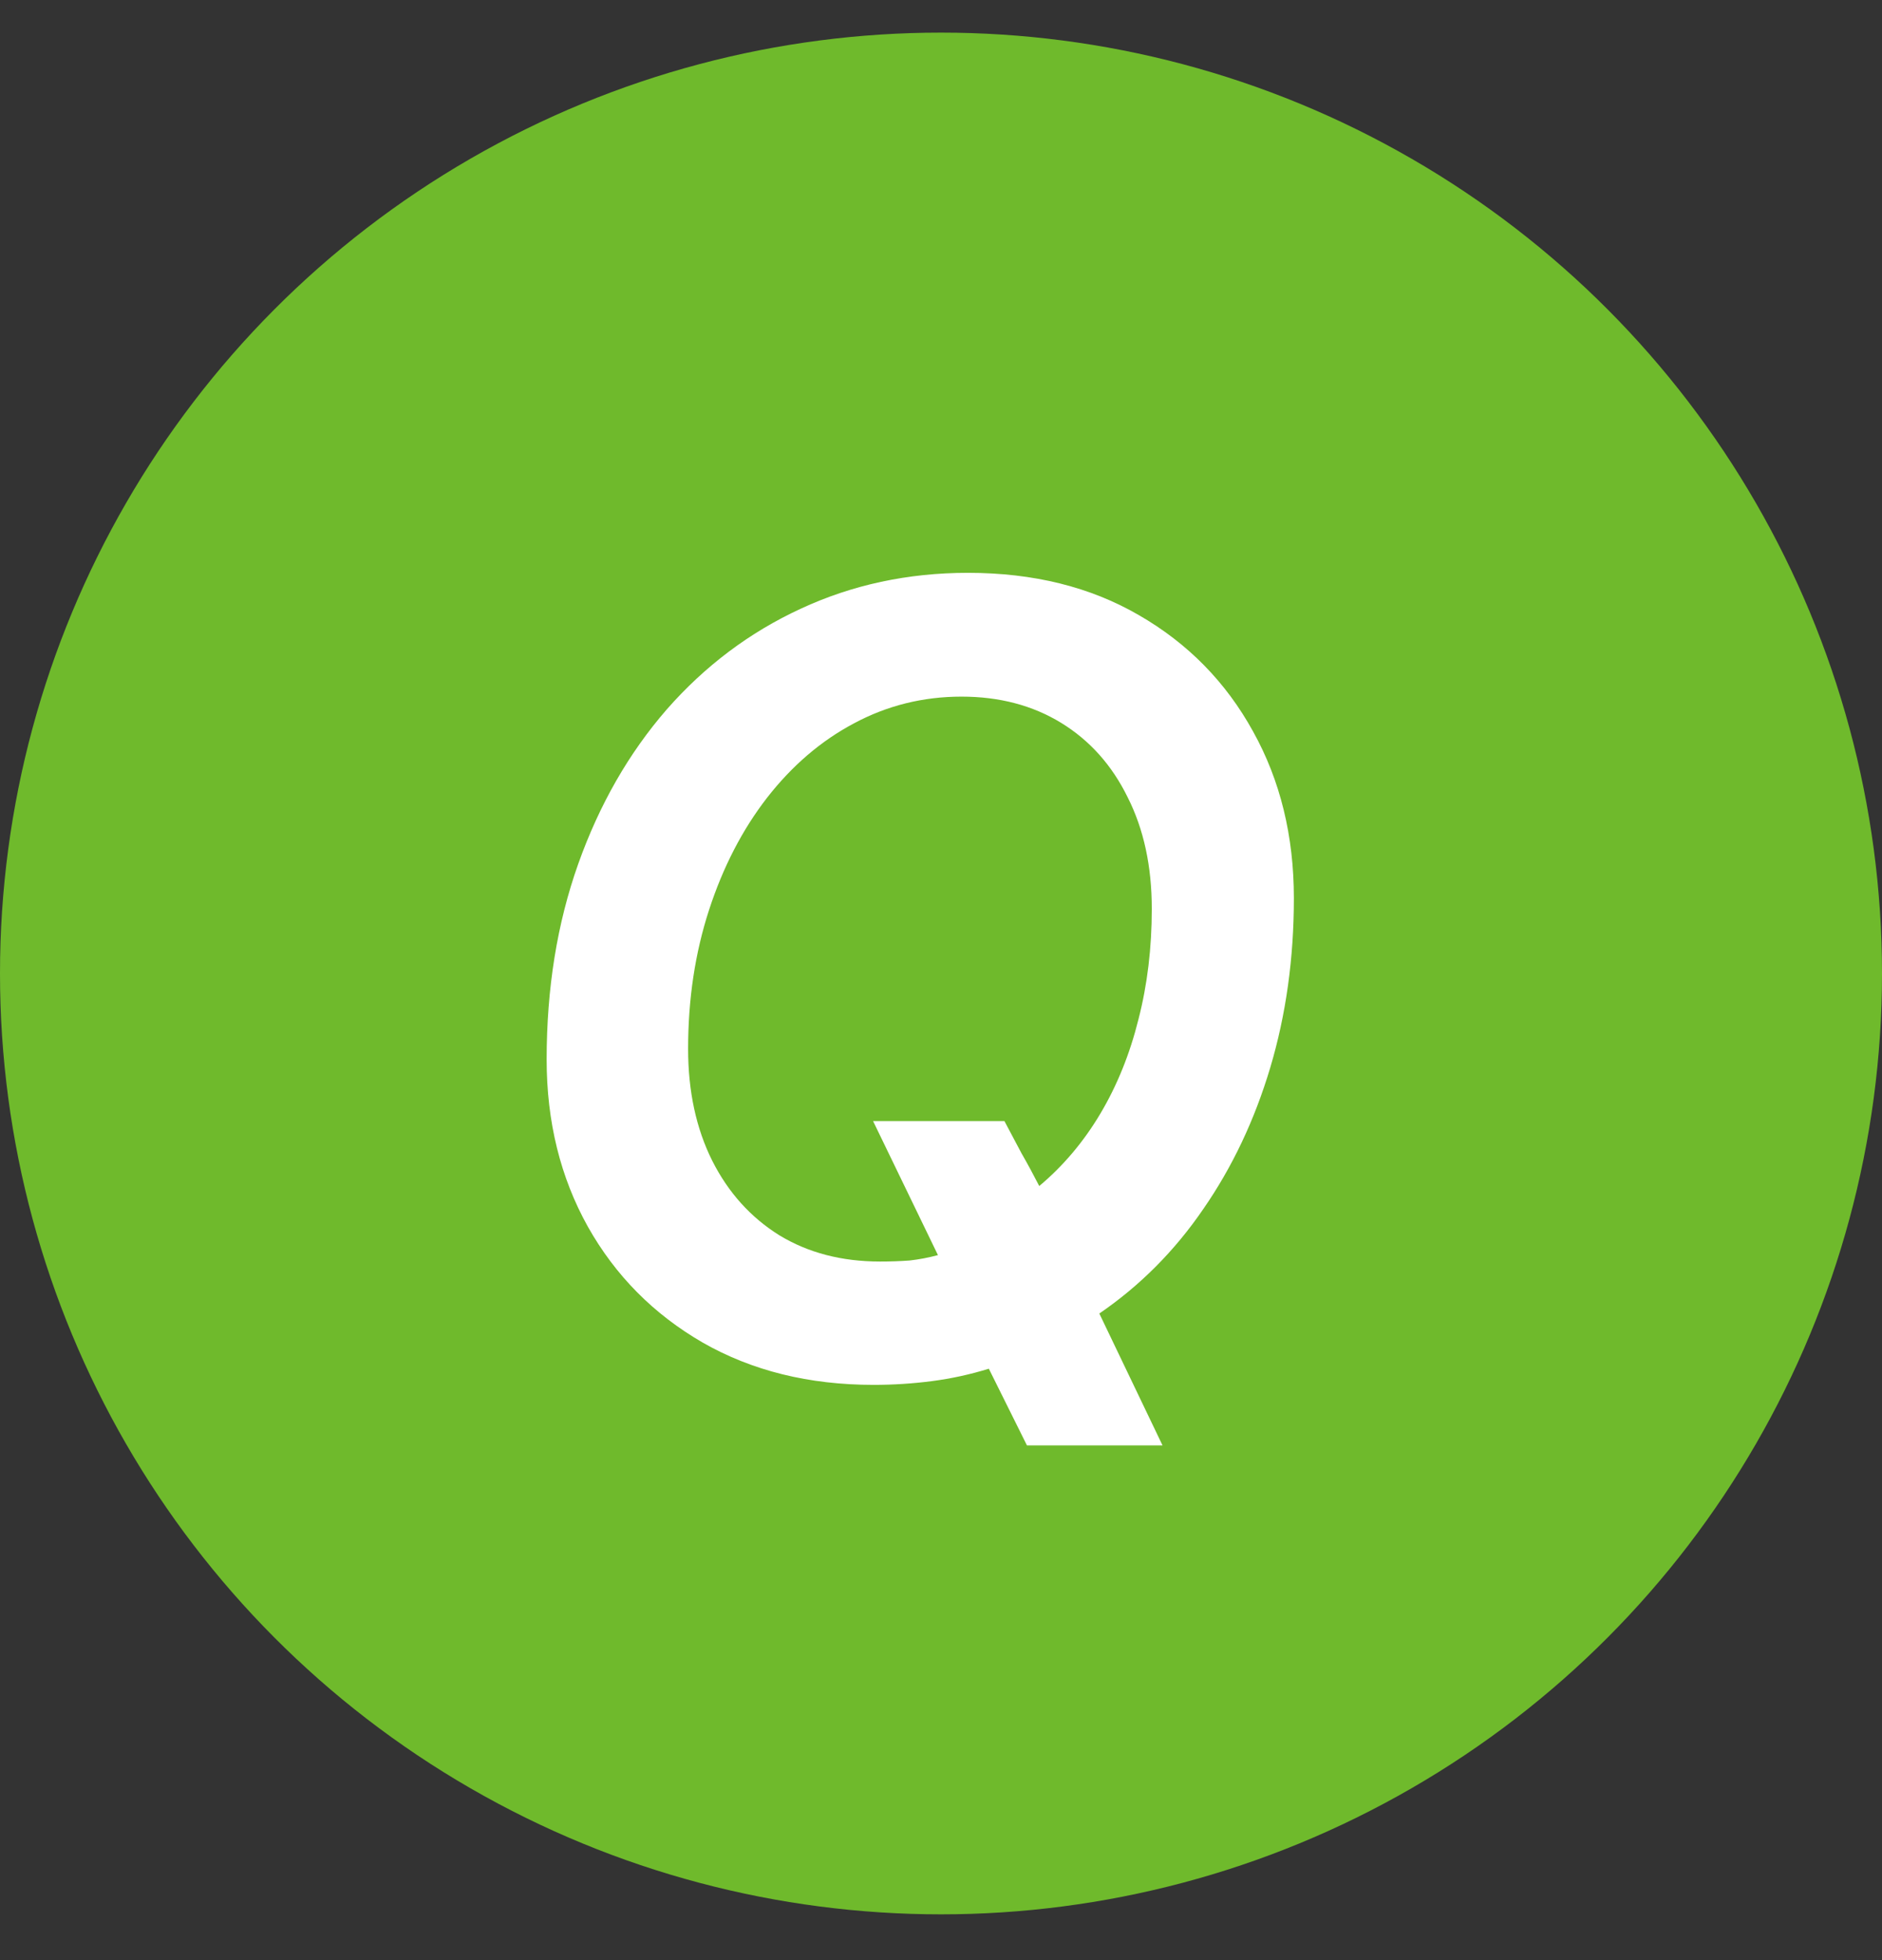
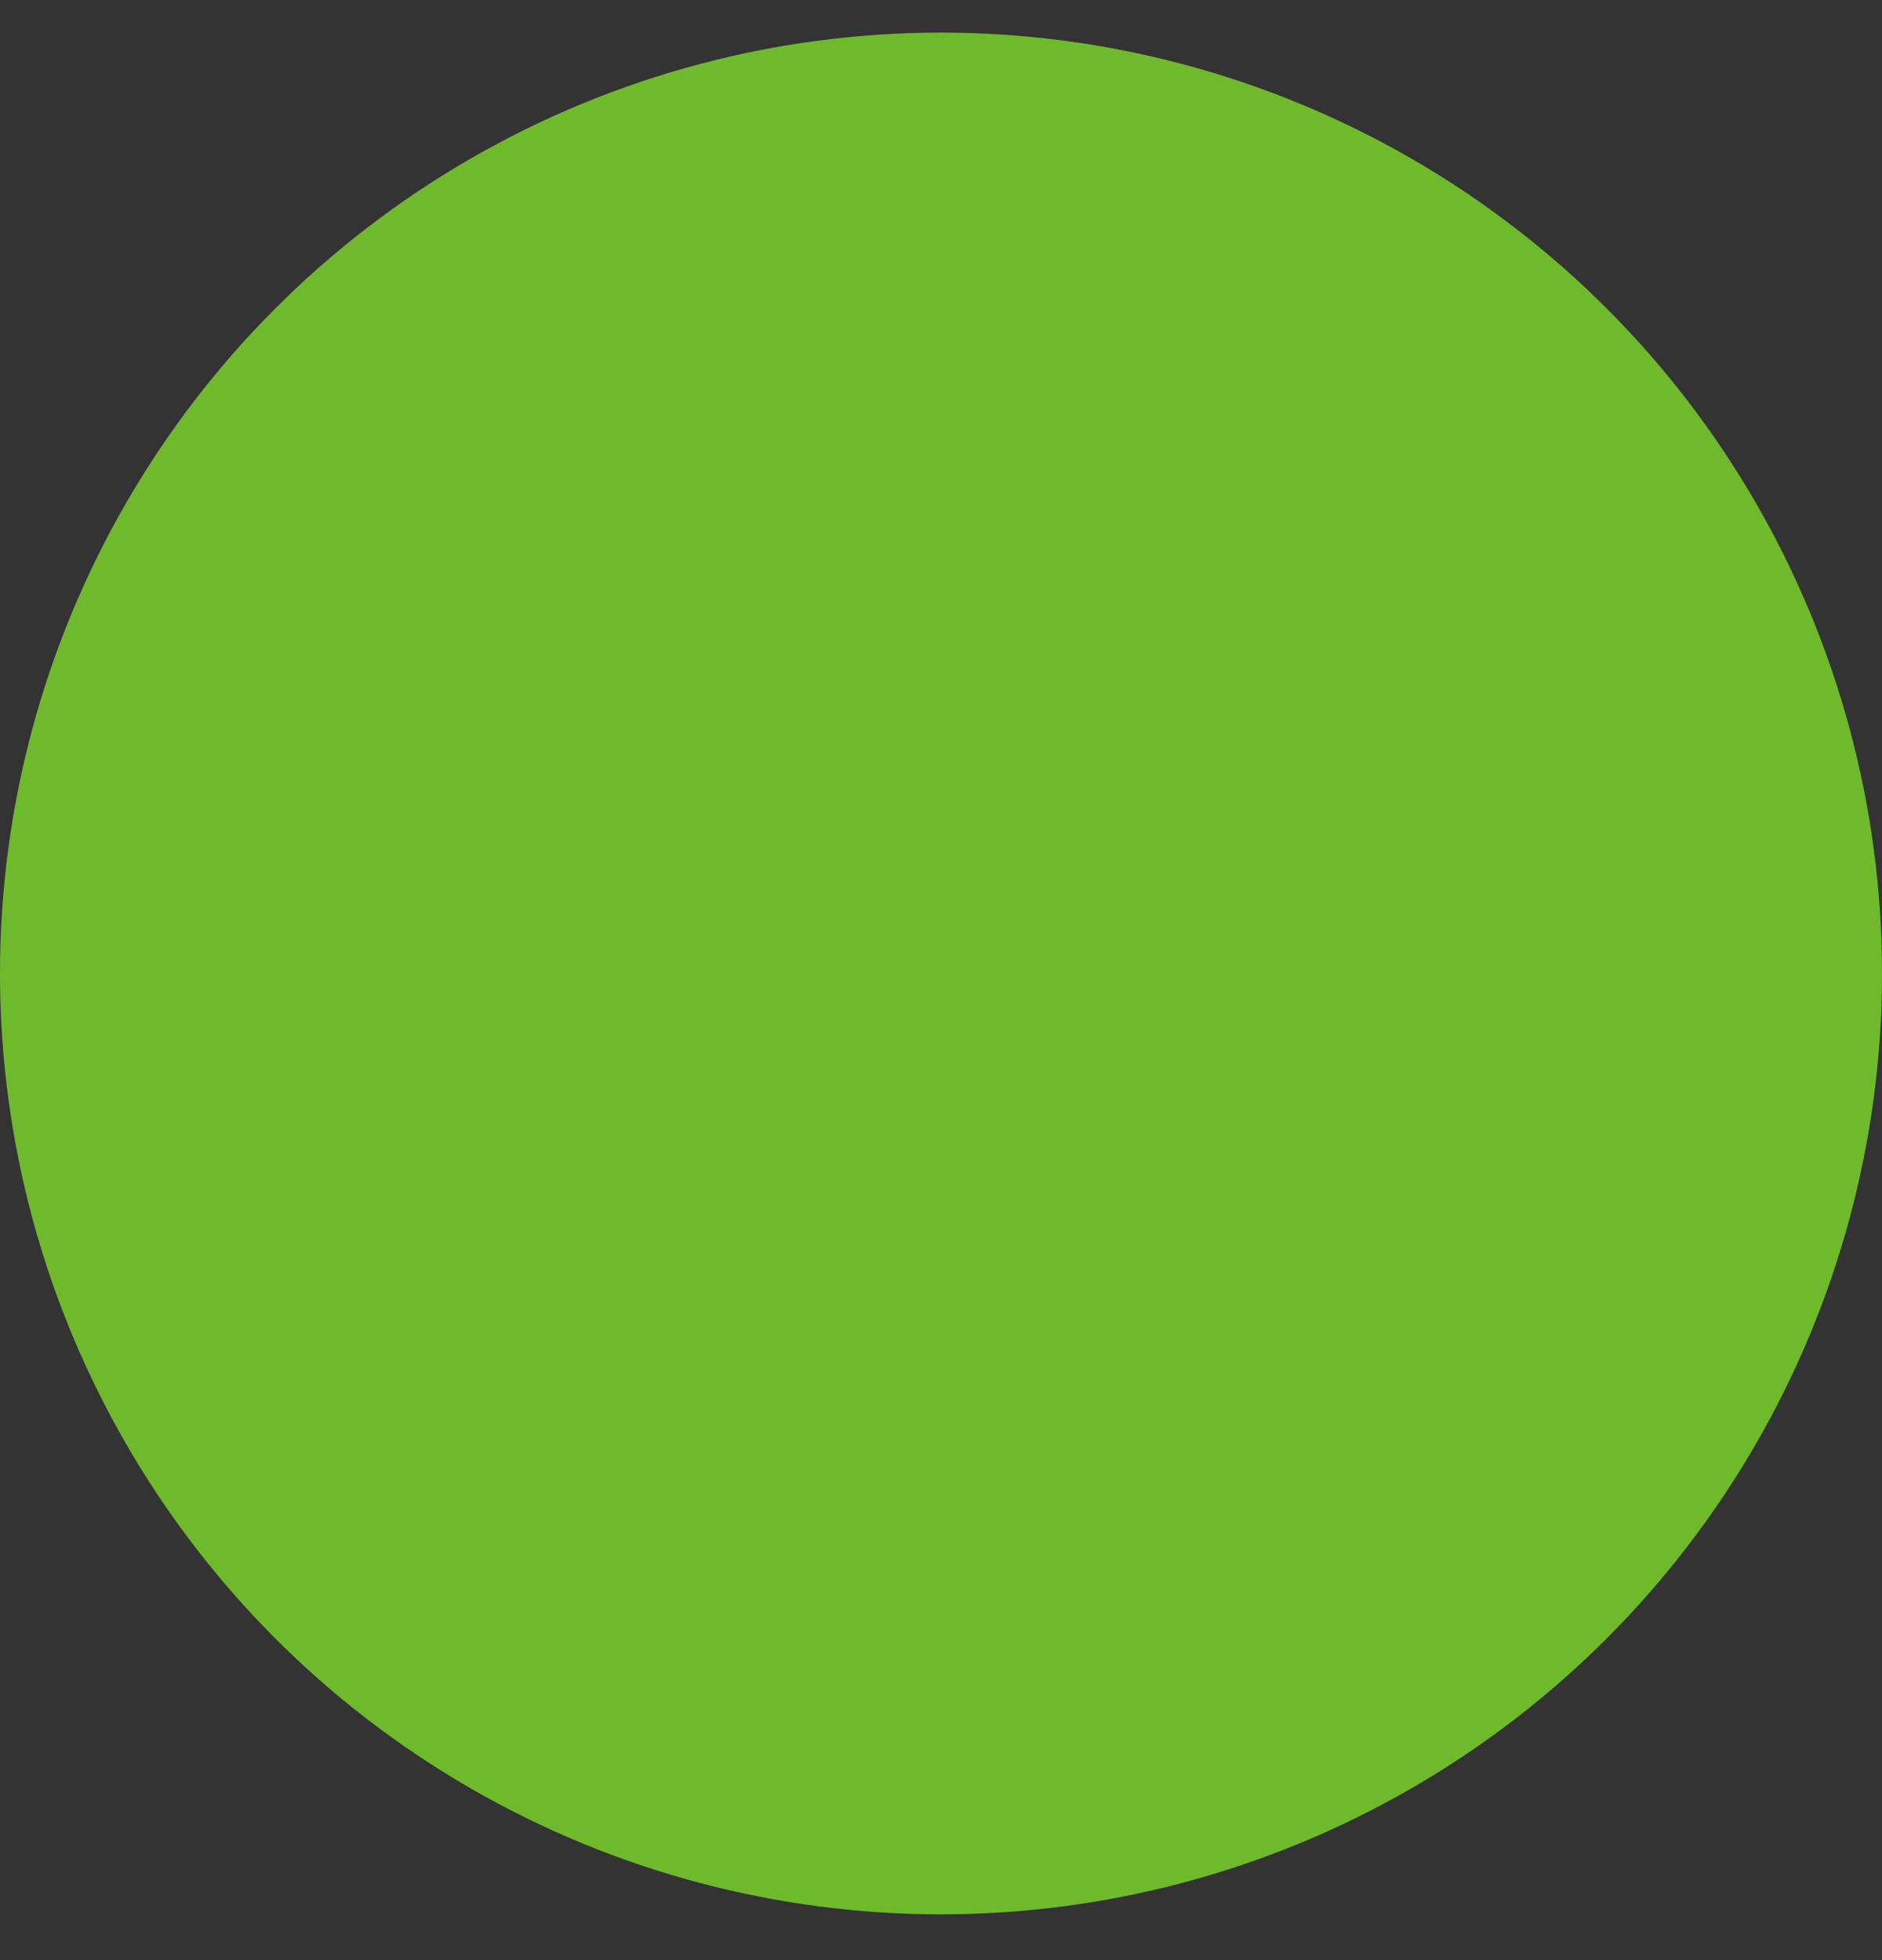
<svg xmlns="http://www.w3.org/2000/svg" width="24" height="25" viewBox="0 0 24 25" fill="none">
  <rect x="0" y="0" width="24" height="25" fill="#333333" stroke="none" />
  <circle cx="12" cy="12.416" r="12" fill="#6FBA2C" />
-   <path d="M14.825 18.435H13.096L12.61 17.457C12.373 17.53 12.132 17.583 11.886 17.615C11.64 17.647 11.391 17.663 11.141 17.663C10.316 17.663 9.589 17.483 8.96 17.123C8.336 16.762 7.848 16.27 7.497 15.646C7.146 15.017 6.971 14.306 6.971 13.513C6.971 12.606 7.105 11.775 7.374 11.018C7.643 10.262 8.019 9.605 8.502 9.049C8.99 8.493 9.559 8.065 10.211 7.764C10.867 7.459 11.578 7.306 12.344 7.306C13.178 7.306 13.905 7.486 14.524 7.846C15.149 8.206 15.634 8.701 15.98 9.33C16.327 9.954 16.5 10.663 16.5 11.456C16.5 12.221 16.4 12.941 16.199 13.616C15.999 14.286 15.714 14.887 15.345 15.42C14.98 15.954 14.538 16.398 14.019 16.753L14.825 18.435ZM11.223 16.09C11.35 16.09 11.476 16.086 11.599 16.077C11.722 16.063 11.842 16.04 11.961 16.008L11.134 14.299H12.809C12.882 14.436 12.954 14.573 13.027 14.71C13.105 14.846 13.18 14.985 13.253 15.127C13.558 14.871 13.818 14.564 14.032 14.204C14.246 13.844 14.408 13.443 14.518 13.001C14.632 12.558 14.688 12.089 14.688 11.592C14.688 11.05 14.586 10.576 14.381 10.17C14.18 9.76 13.898 9.444 13.533 9.22C13.169 8.997 12.745 8.885 12.262 8.885C11.77 8.885 11.312 8.999 10.888 9.227C10.468 9.45 10.099 9.767 9.78 10.177C9.466 10.583 9.22 11.059 9.042 11.606C8.864 12.153 8.775 12.743 8.775 13.377C8.775 13.919 8.878 14.395 9.083 14.805C9.288 15.211 9.573 15.527 9.938 15.755C10.307 15.979 10.735 16.09 11.223 16.09Z" fill="white" />
</svg>